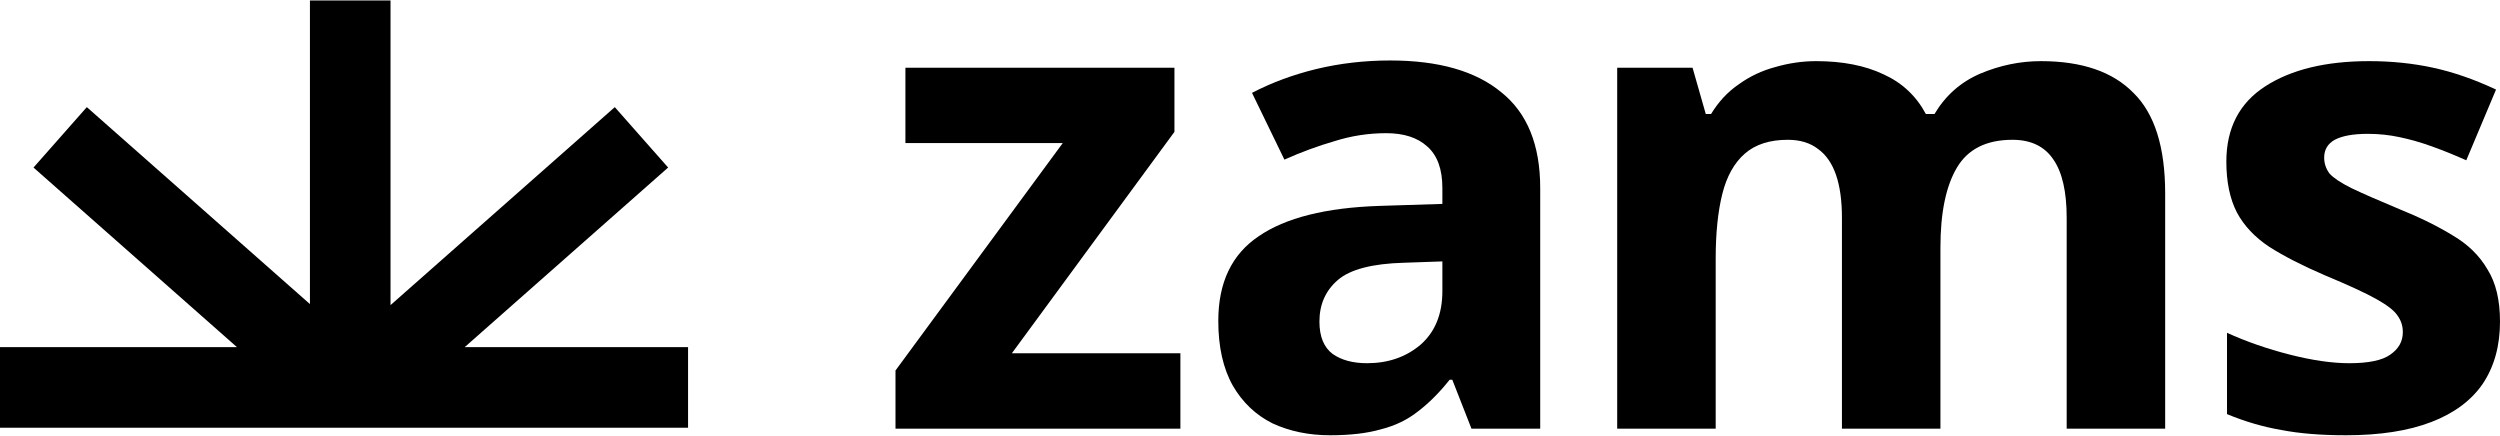
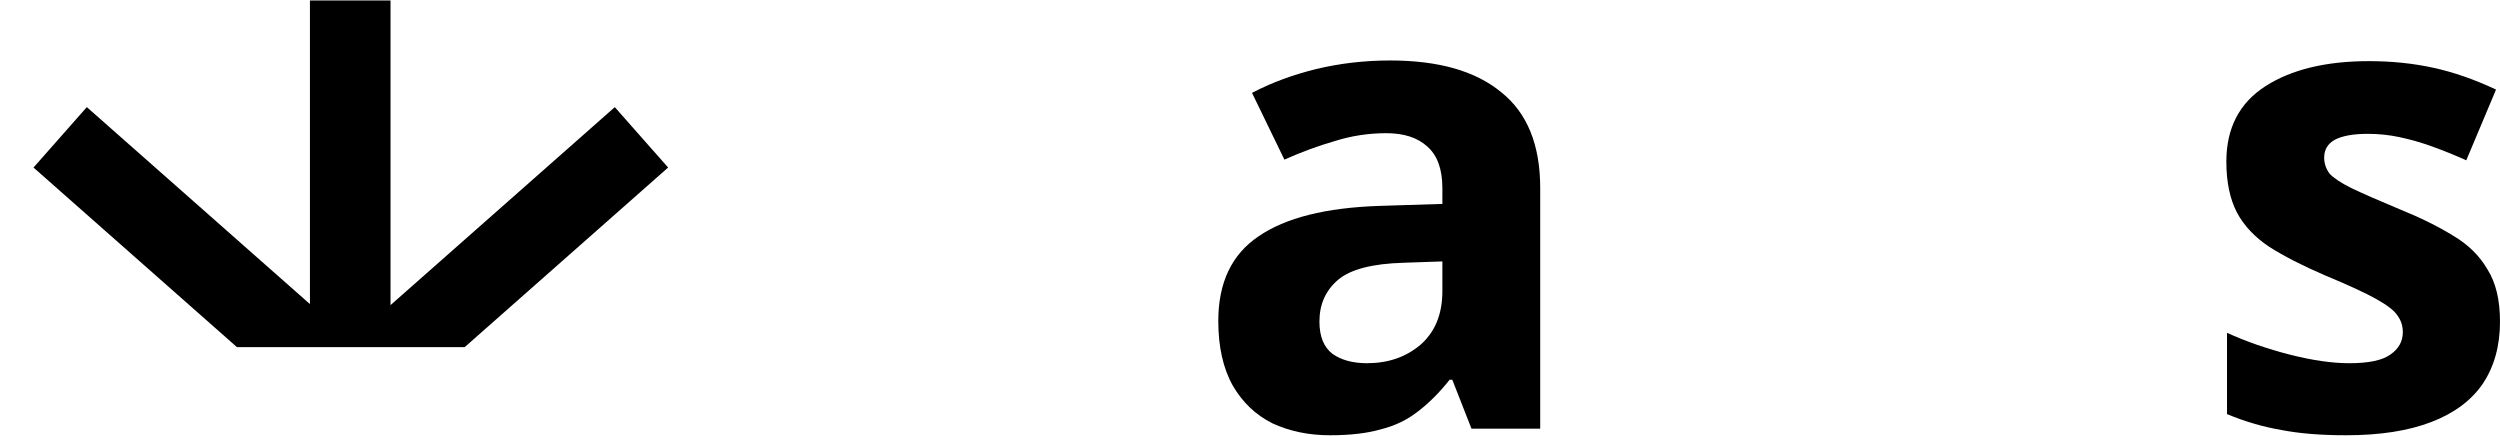
<svg xmlns="http://www.w3.org/2000/svg" width="2800" height="488" viewBox="0 0 2800 488" fill="none">
  <path d="M2800 360.155C2800 387.3 2793.58 410.497 2780.75 429.745C2767.92 448.499 2748.67 462.812 2723.01 472.683C2697.34 482.554 2665.51 487.489 2627.5 487.489C2599.37 487.489 2575.19 485.515 2554.95 481.567C2534.72 478.112 2514.48 472.189 2494.25 463.799V372.74C2515.96 382.611 2539.41 390.755 2564.58 397.171C2589.75 403.587 2611.96 406.795 2631.21 406.795C2652.92 406.795 2668.22 403.587 2677.11 397.171C2686.48 390.755 2691.17 382.365 2691.17 372C2691.17 365.091 2689.2 358.921 2685.25 353.492C2681.79 348.063 2673.9 341.894 2661.56 334.984C2649.22 328.075 2629.97 319.191 2603.81 308.333C2578.64 297.475 2557.92 286.864 2541.63 276.499C2525.34 265.641 2513.25 252.809 2505.35 238.003C2497.46 222.703 2493.51 203.702 2493.51 180.999C2493.51 143.489 2508.07 115.357 2537.19 96.603C2566.31 77.848 2605.05 68.471 2653.42 68.471C2678.59 68.471 2702.52 70.938 2725.23 75.874C2747.93 80.809 2771.37 88.953 2795.56 100.304L2762.24 179.518C2748.92 173.596 2736.08 168.413 2723.75 163.971C2711.41 159.53 2699.32 156.075 2687.47 153.607C2676.12 151.139 2664.27 149.905 2651.94 149.905C2635.65 149.905 2623.31 152.126 2614.92 156.568C2607.02 161.01 2603.07 167.673 2603.07 176.557C2603.07 182.973 2605.05 188.895 2609 194.324C2613.44 199.26 2621.58 204.689 2633.43 210.611C2645.77 216.534 2663.78 224.431 2687.47 234.301C2710.67 243.679 2730.66 253.55 2747.44 263.914C2764.22 273.785 2777.05 286.37 2785.93 301.67C2795.31 316.476 2800 335.971 2800 360.155Z" fill="black" />
-   <path d="M2285.81 68.471C2331.71 68.471 2366.25 80.316 2389.45 104.006C2413.14 127.202 2424.99 164.712 2424.99 216.534V480.086H2314.68V243.926C2314.68 214.806 2309.74 193.091 2299.87 178.778C2290 163.971 2274.7 156.568 2253.97 156.568C2224.85 156.568 2204.12 166.933 2191.79 187.662C2179.45 208.39 2173.28 238.25 2173.28 277.24V480.086H2062.97V243.926C2062.97 224.677 2060.75 208.637 2056.31 195.805C2051.87 182.973 2045.2 173.349 2036.32 166.933C2027.44 160.023 2016.08 156.568 2002.27 156.568C1982.03 156.568 1965.99 161.751 1954.14 172.115C1942.3 182.479 1933.91 197.532 1928.97 217.274C1924.04 237.016 1921.57 261.2 1921.57 289.825V480.086H1811.26V75.874H1895.66L1910.47 127.696H1916.39C1924.78 113.877 1935.14 102.772 1947.48 94.382C1959.82 85.498 1973.39 79.082 1988.2 75.134C2003.5 70.692 2018.8 68.471 2034.1 68.471C2063.71 68.471 2088.88 73.406 2109.61 83.277C2130.34 92.654 2146.13 107.461 2156.99 127.696H2166.62C2178.95 106.967 2195.98 91.914 2217.7 82.537C2239.91 73.159 2262.61 68.471 2285.81 68.471Z" fill="black" />
  <path d="M1556.98 67.73C1611.27 67.73 1652.72 79.575 1681.35 103.265C1710.47 126.461 1725.03 162.243 1725.03 210.61V480.085H1648.04L1626.57 425.302H1623.6C1612.25 439.615 1600.41 451.46 1588.07 460.837C1576.22 470.214 1562.41 476.877 1546.61 480.826C1531.31 485.267 1512.31 487.488 1489.61 487.488C1465.92 487.488 1444.45 483.047 1425.2 474.163C1406.45 464.785 1391.64 450.719 1380.78 431.965C1369.92 412.717 1364.49 388.533 1364.49 359.414C1364.49 316.476 1379.55 284.889 1409.65 264.653C1439.76 243.925 1484.92 232.573 1545.13 230.599L1615.46 228.378V210.61C1615.46 189.388 1609.79 173.841 1598.43 163.971C1587.58 154.1 1572.28 149.164 1552.53 149.164C1532.79 149.164 1513.54 152.125 1494.79 158.048C1476.04 163.477 1457.28 170.387 1438.53 178.777L1402.25 104.005C1423.97 92.653 1447.9 83.77 1474.06 77.354C1500.71 70.938 1528.35 67.73 1556.98 67.73ZM1572.52 294.266C1536.99 295.253 1512.31 301.669 1498.49 313.514C1484.67 325.359 1477.76 340.906 1477.76 360.154C1477.76 376.935 1482.7 389.026 1492.57 396.43C1502.44 403.339 1515.27 406.794 1531.07 406.794C1554.76 406.794 1574.74 399.884 1591.03 386.065C1607.32 371.752 1615.46 351.764 1615.46 326.1V292.785L1572.52 294.266Z" fill="black" />
-   <path d="M1322.04 480.086H1002.96V414.938L1190.26 160.27H1014.07V75.874H1315.38V147.684L1133.26 395.69H1322.04V480.086Z" fill="black" />
-   <path fill-rule="evenodd" clip-rule="evenodd" d="M437.381 341.728L437.381 0.501L347.127 0.501V340.573L97.249 119.98L37.518 187.641L265.39 388.806H0.001V479.059H770.628V388.806H520.426L748.298 187.641L688.567 119.98L437.381 341.728Z" fill="black" />
+   <path fill-rule="evenodd" clip-rule="evenodd" d="M437.381 341.728L437.381 0.501L347.127 0.501V340.573L97.249 119.98L37.518 187.641L265.39 388.806H0.001V479.059V388.806H520.426L748.298 187.641L688.567 119.98L437.381 341.728Z" fill="black" />
</svg>